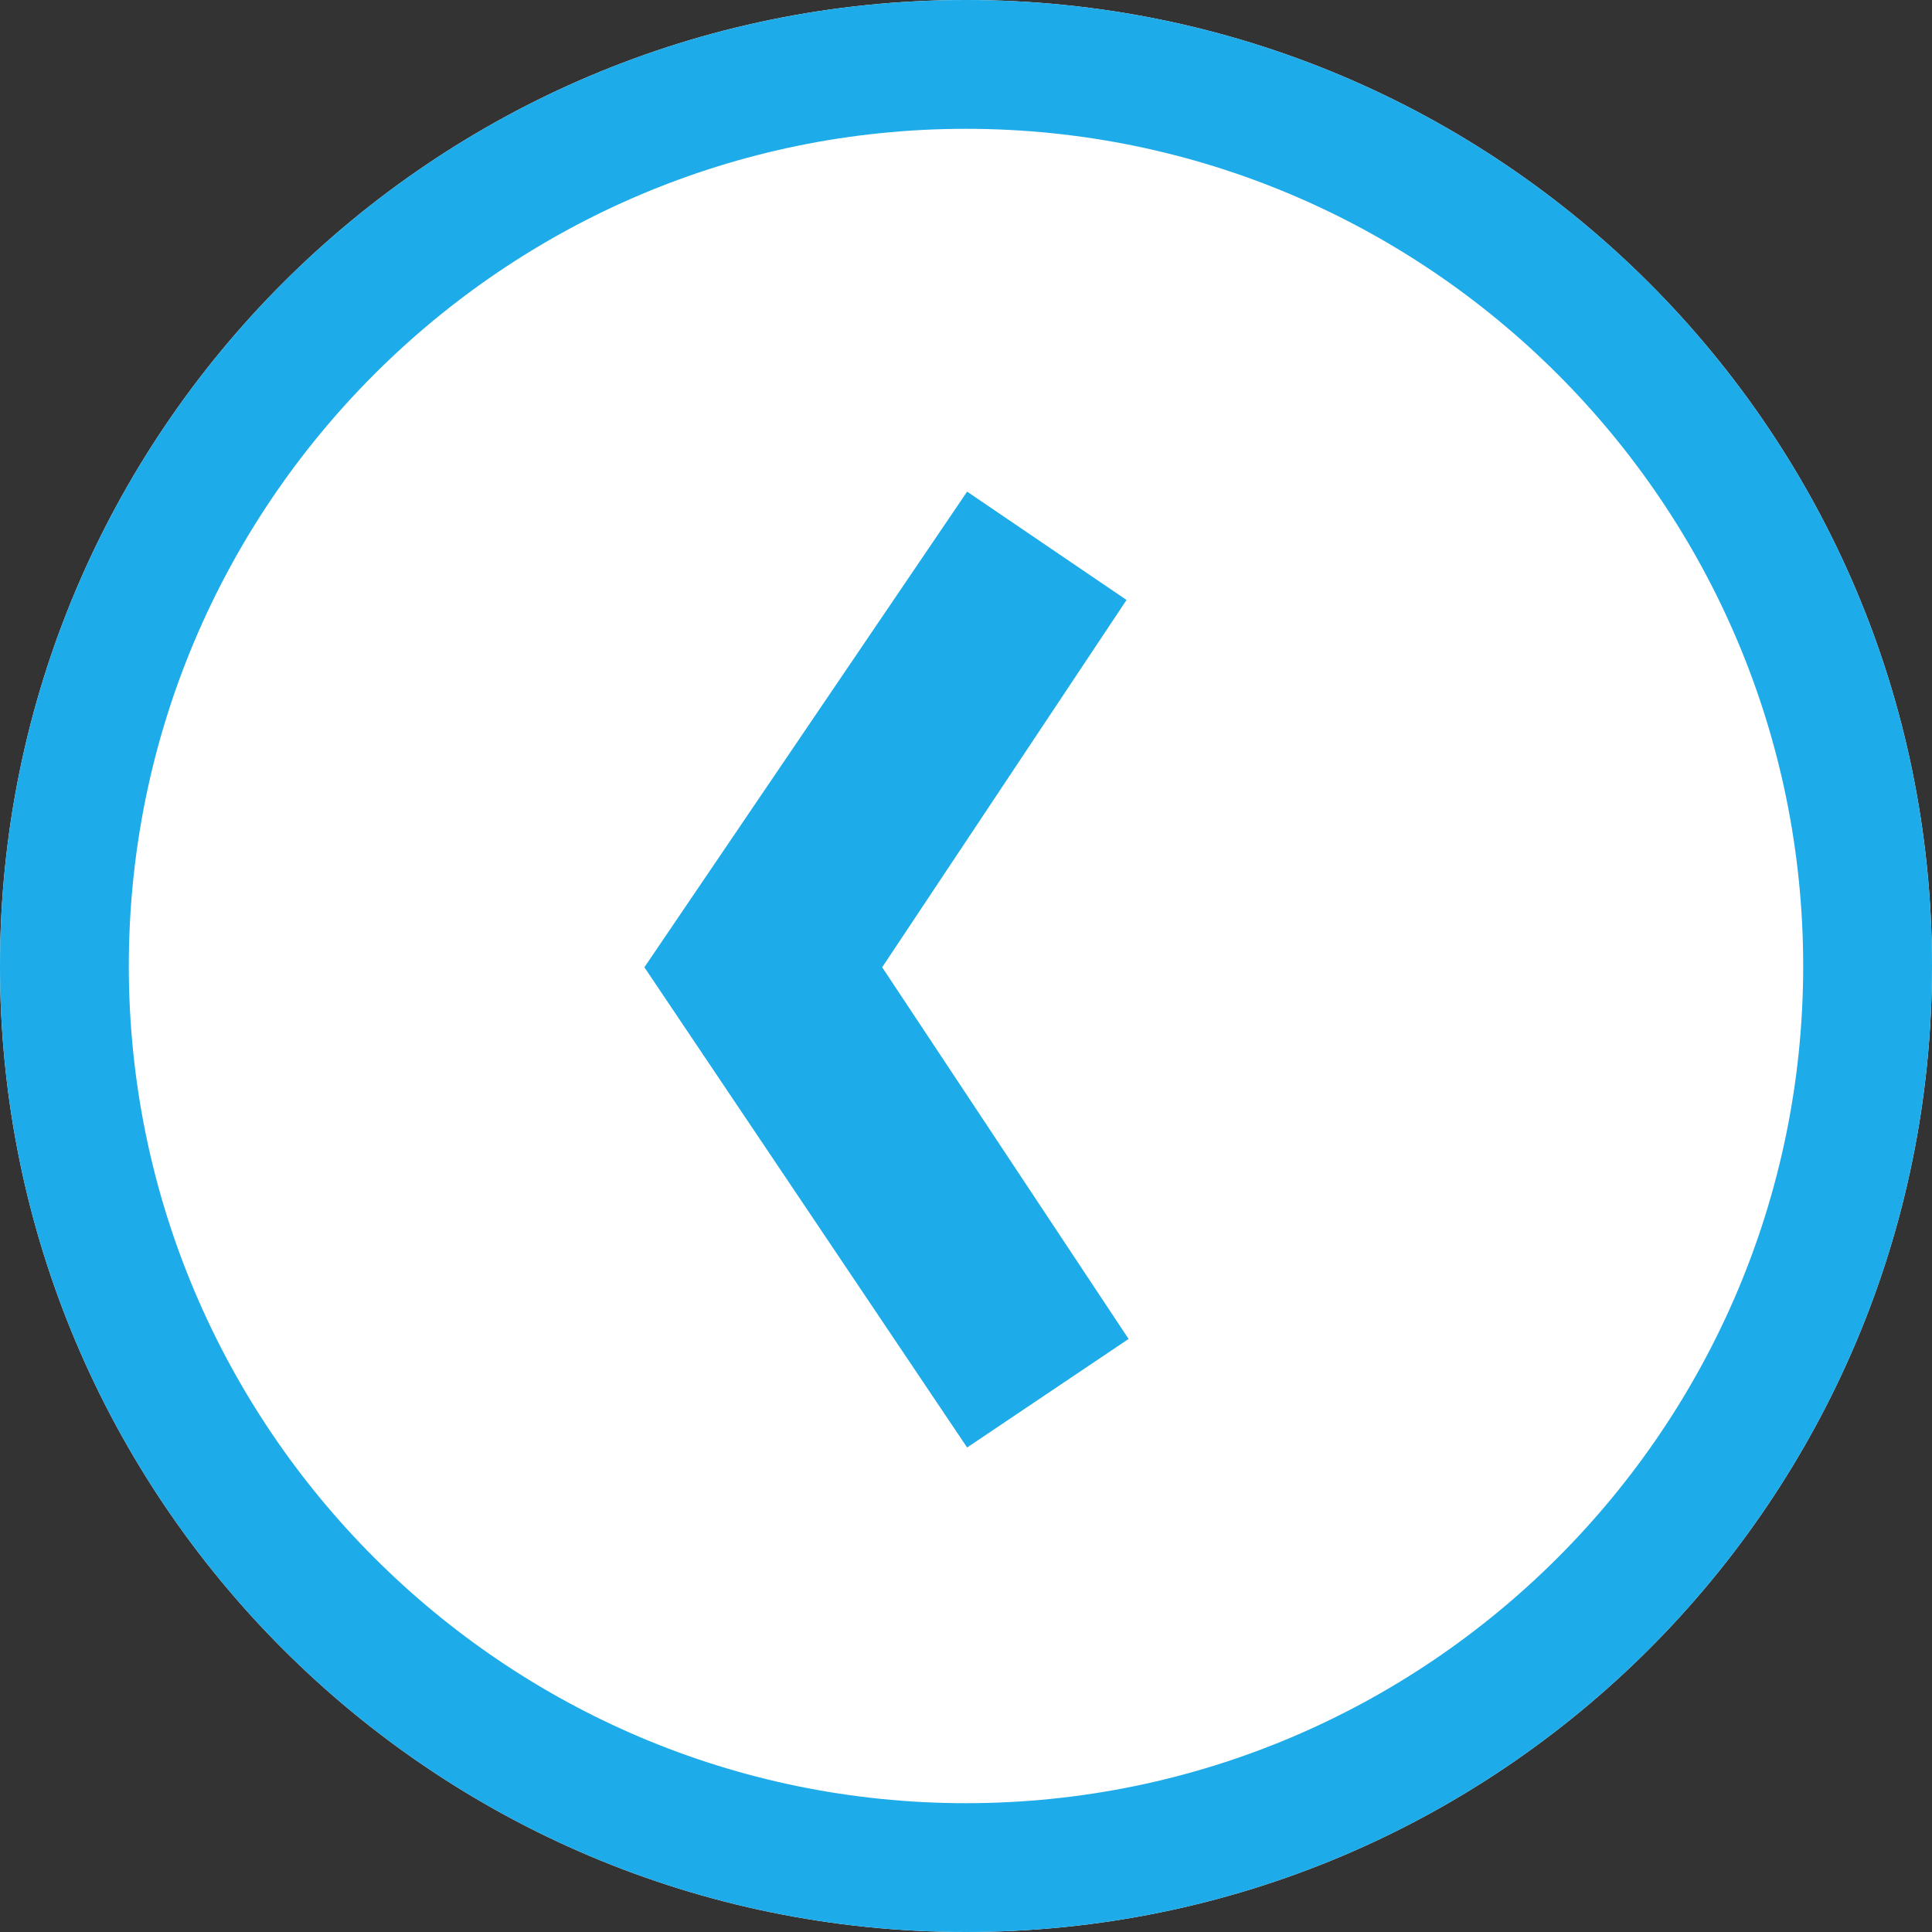
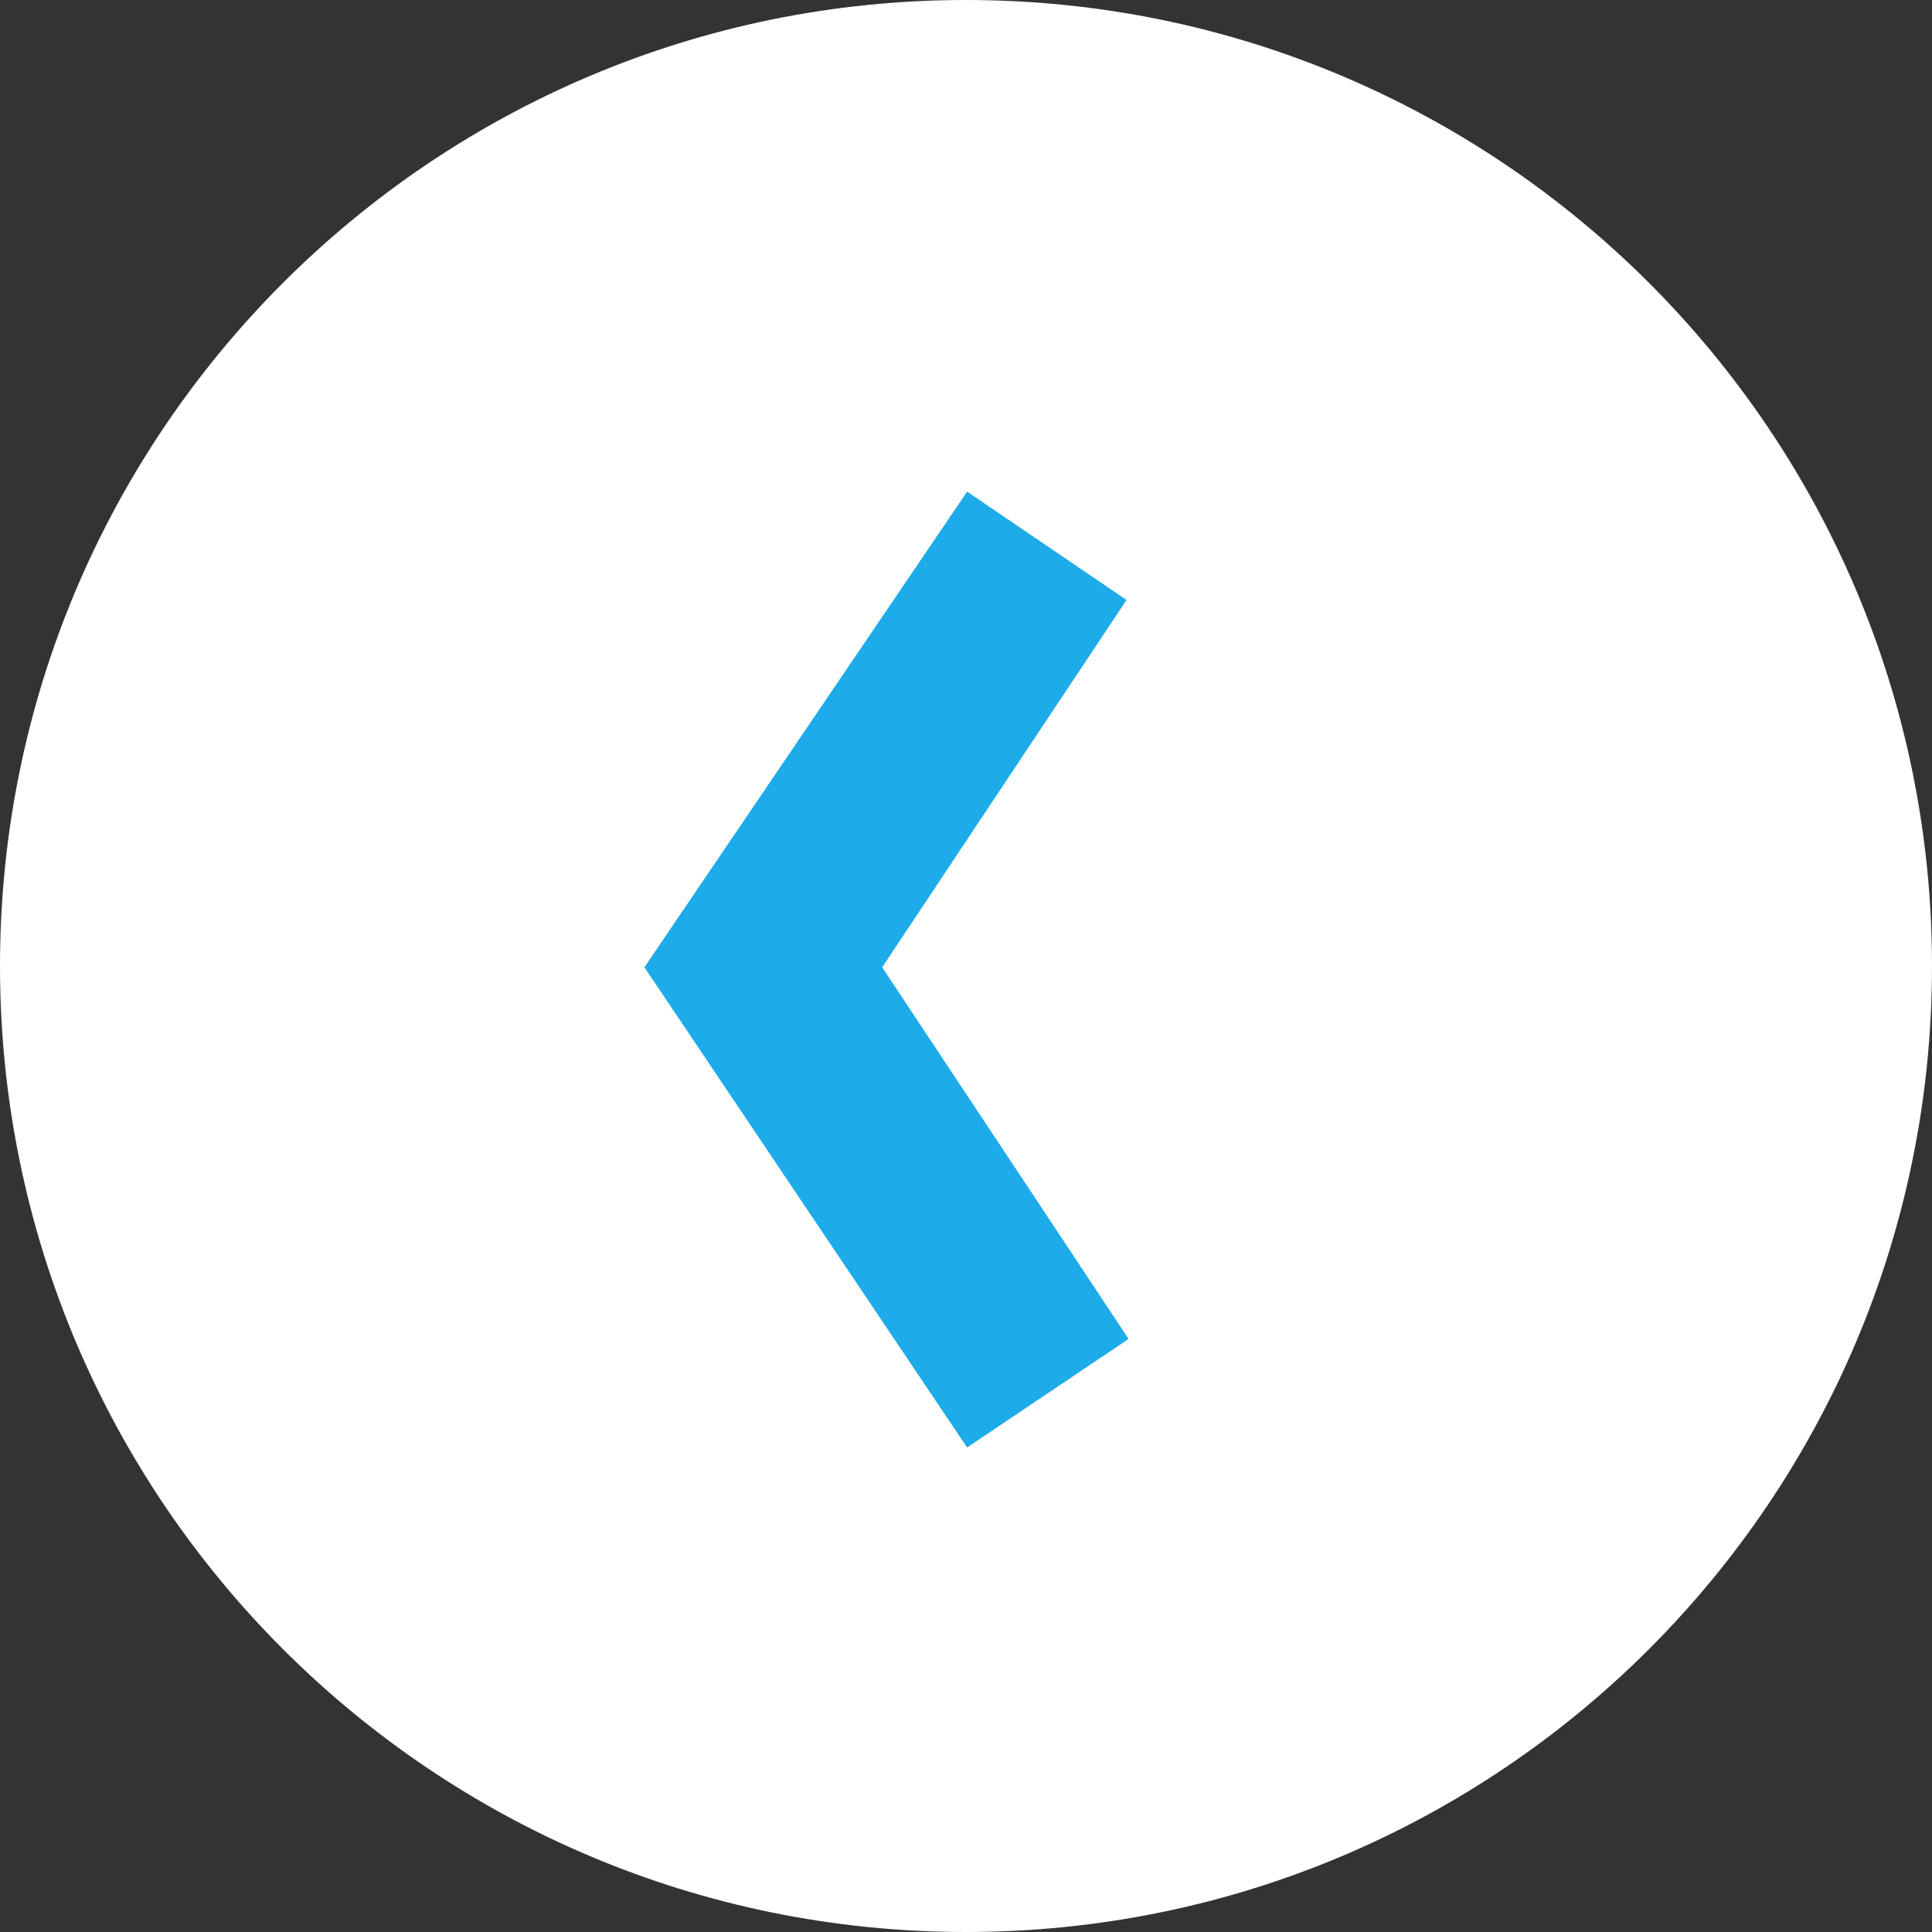
<svg xmlns="http://www.w3.org/2000/svg" version="1.1" x="0px" y="0px" width="64px" height="64px" viewBox="0 0 64 64" overflow="visible" enable-background="new 0 0 64 64" xml:space="preserve">
  <rect x="0" y="0" width="64" height="64" fill="#333333" stroke="none" />
  <defs>
</defs>
  <path fill="#FFFFFF" d="M0,32C0,14.327,14.325,0,31.998,0C49.675,0,64,14.327,64,32c0,17.675-14.325,32-32.002,32  C14.325,64,0,49.675,0,32z" />
-   <path fill="#1DABE9" d="M31.998,59.733C16.706,59.733,4.267,47.292,4.267,32S16.706,4.267,31.998,4.267  c15.294,0,27.735,12.441,27.735,27.733S47.292,59.733,31.998,59.733 M31.998,64C49.675,64,64,49.675,64,32  C64,14.327,49.675,0,31.998,0C14.325,0,0,14.327,0,32C0,49.675,14.325,64,31.998,64L31.998,64z" />
  <path fill="#1DABE9" d="M29.223,32.042l8.163,12.312l-5.349,3.596L21.346,32.042l10.691-15.756l5.281,3.589L29.223,32.042z" />
</svg>